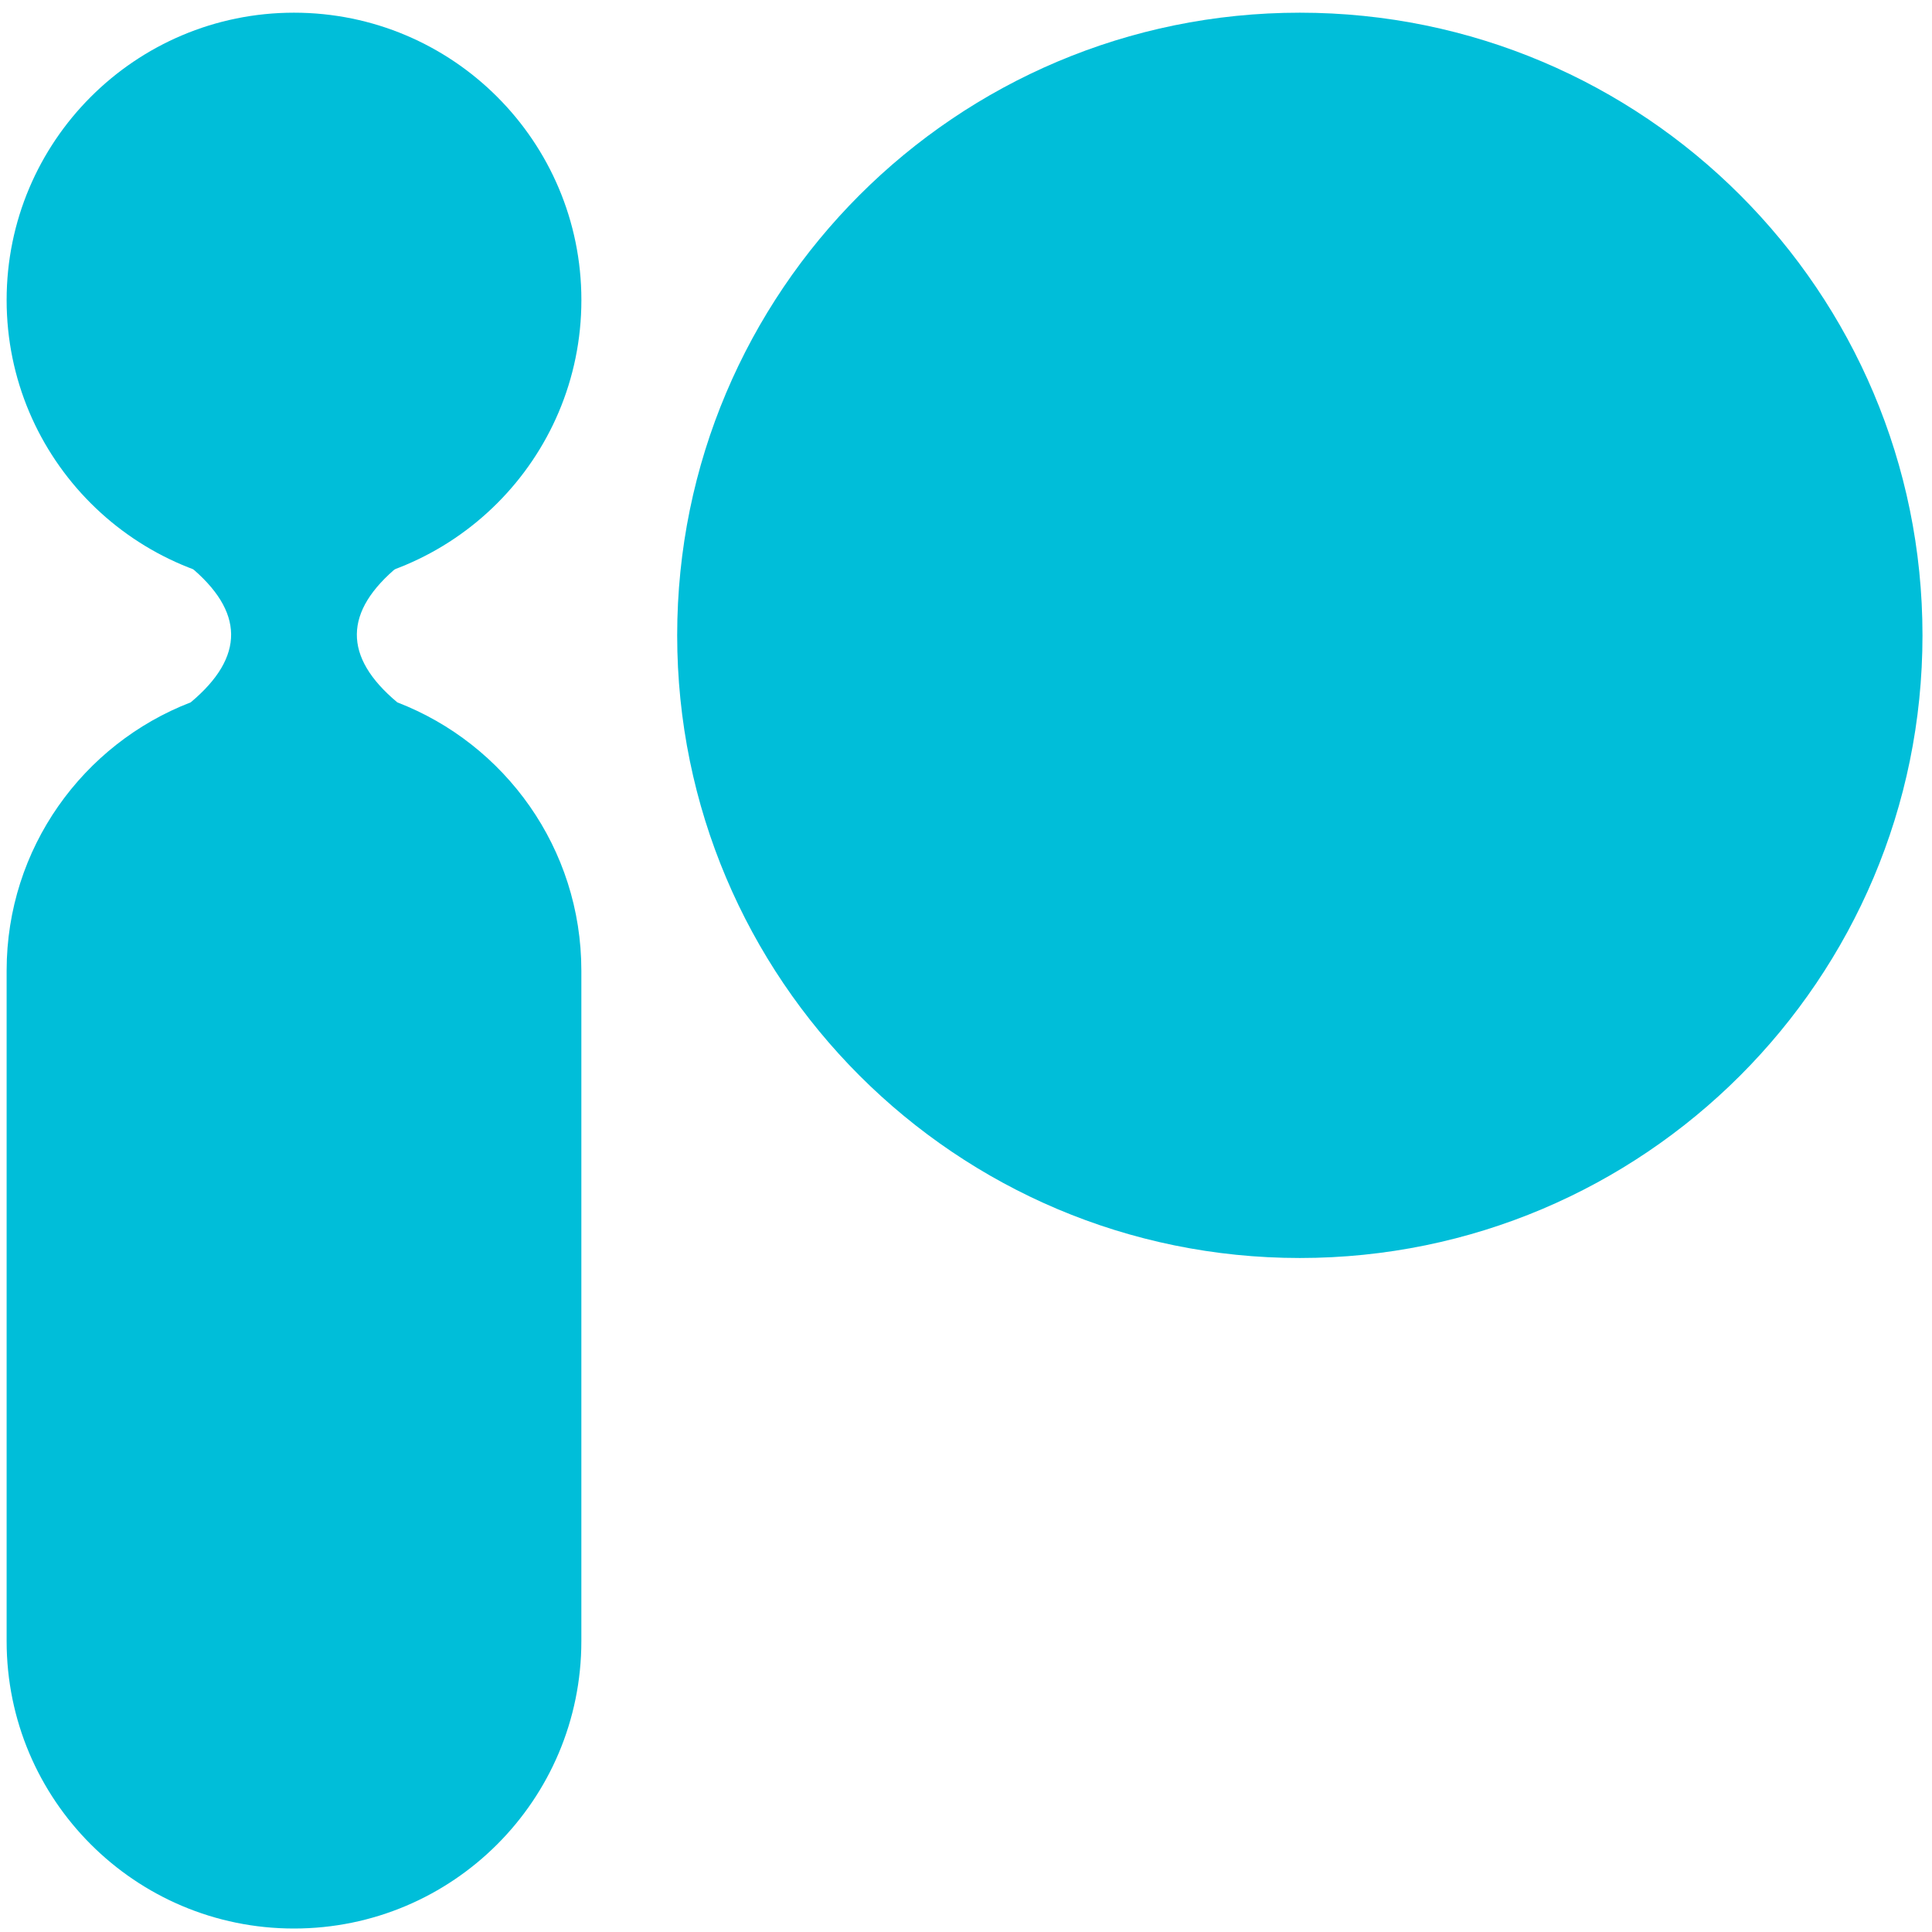
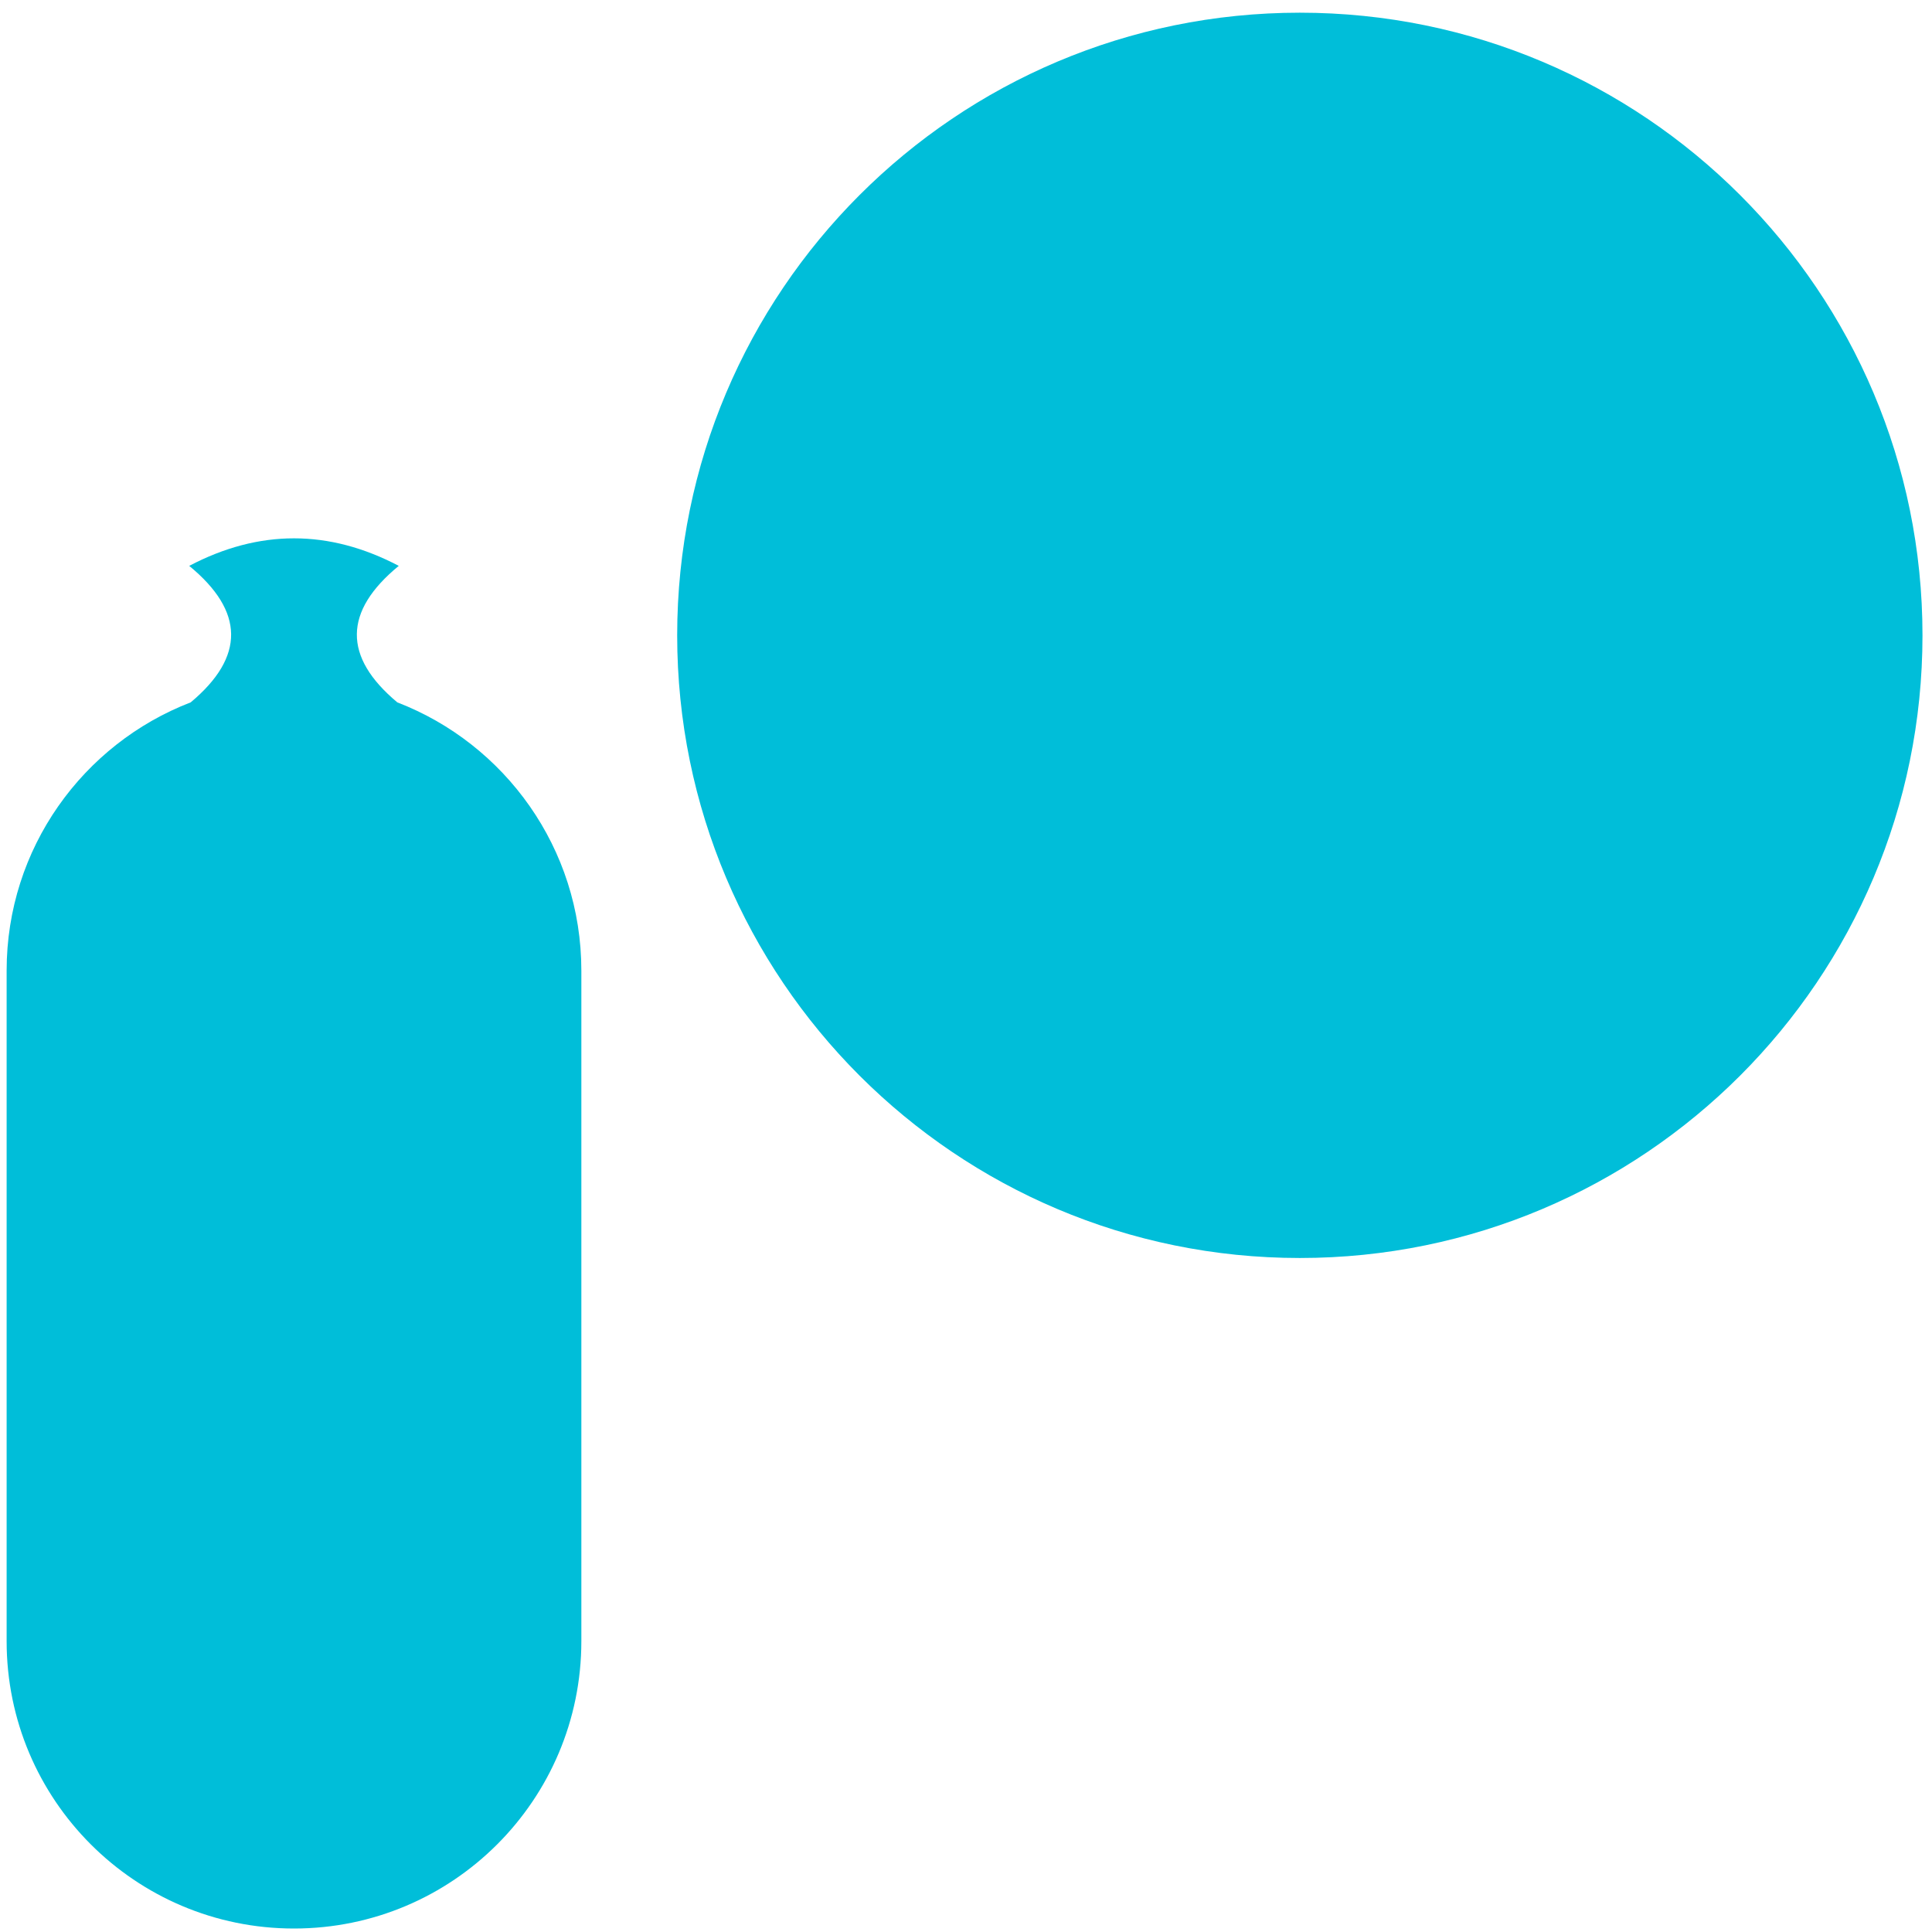
<svg xmlns="http://www.w3.org/2000/svg" width="65" height="65" viewBox="0 0 65 65" fill="none">
  <path d="M43.731 0.427C55.301 0.427 64.68 9.806 64.68 21.375C64.68 32.945 55.301 42.324 43.731 42.324C32.162 42.324 22.783 32.945 22.783 21.375C22.783 9.806 32.162 0.427 43.731 0.427Z" fill="#00BED9" />
-   <path d="M9.891 19.764C15.231 19.764 19.56 15.435 19.56 10.095C19.56 4.756 15.231 0.427 9.891 0.427C4.551 0.427 0.223 4.756 0.223 10.095C0.223 15.435 4.551 19.764 9.891 19.764Z" fill="#00BED9" />
  <path d="M0.223 55.215V32.655C0.223 28.54 2.793 25.026 6.416 23.63C8.246 22.099 8.229 20.569 6.366 19.038C8.716 17.803 11.066 17.803 13.416 19.038C11.553 20.569 11.536 22.099 13.366 23.63C16.989 25.026 19.559 28.54 19.559 32.655V55.215C19.559 60.555 15.231 64.883 9.891 64.883C4.551 64.883 0.223 60.555 0.223 55.215Z" fill="#00BED9" />
</svg>